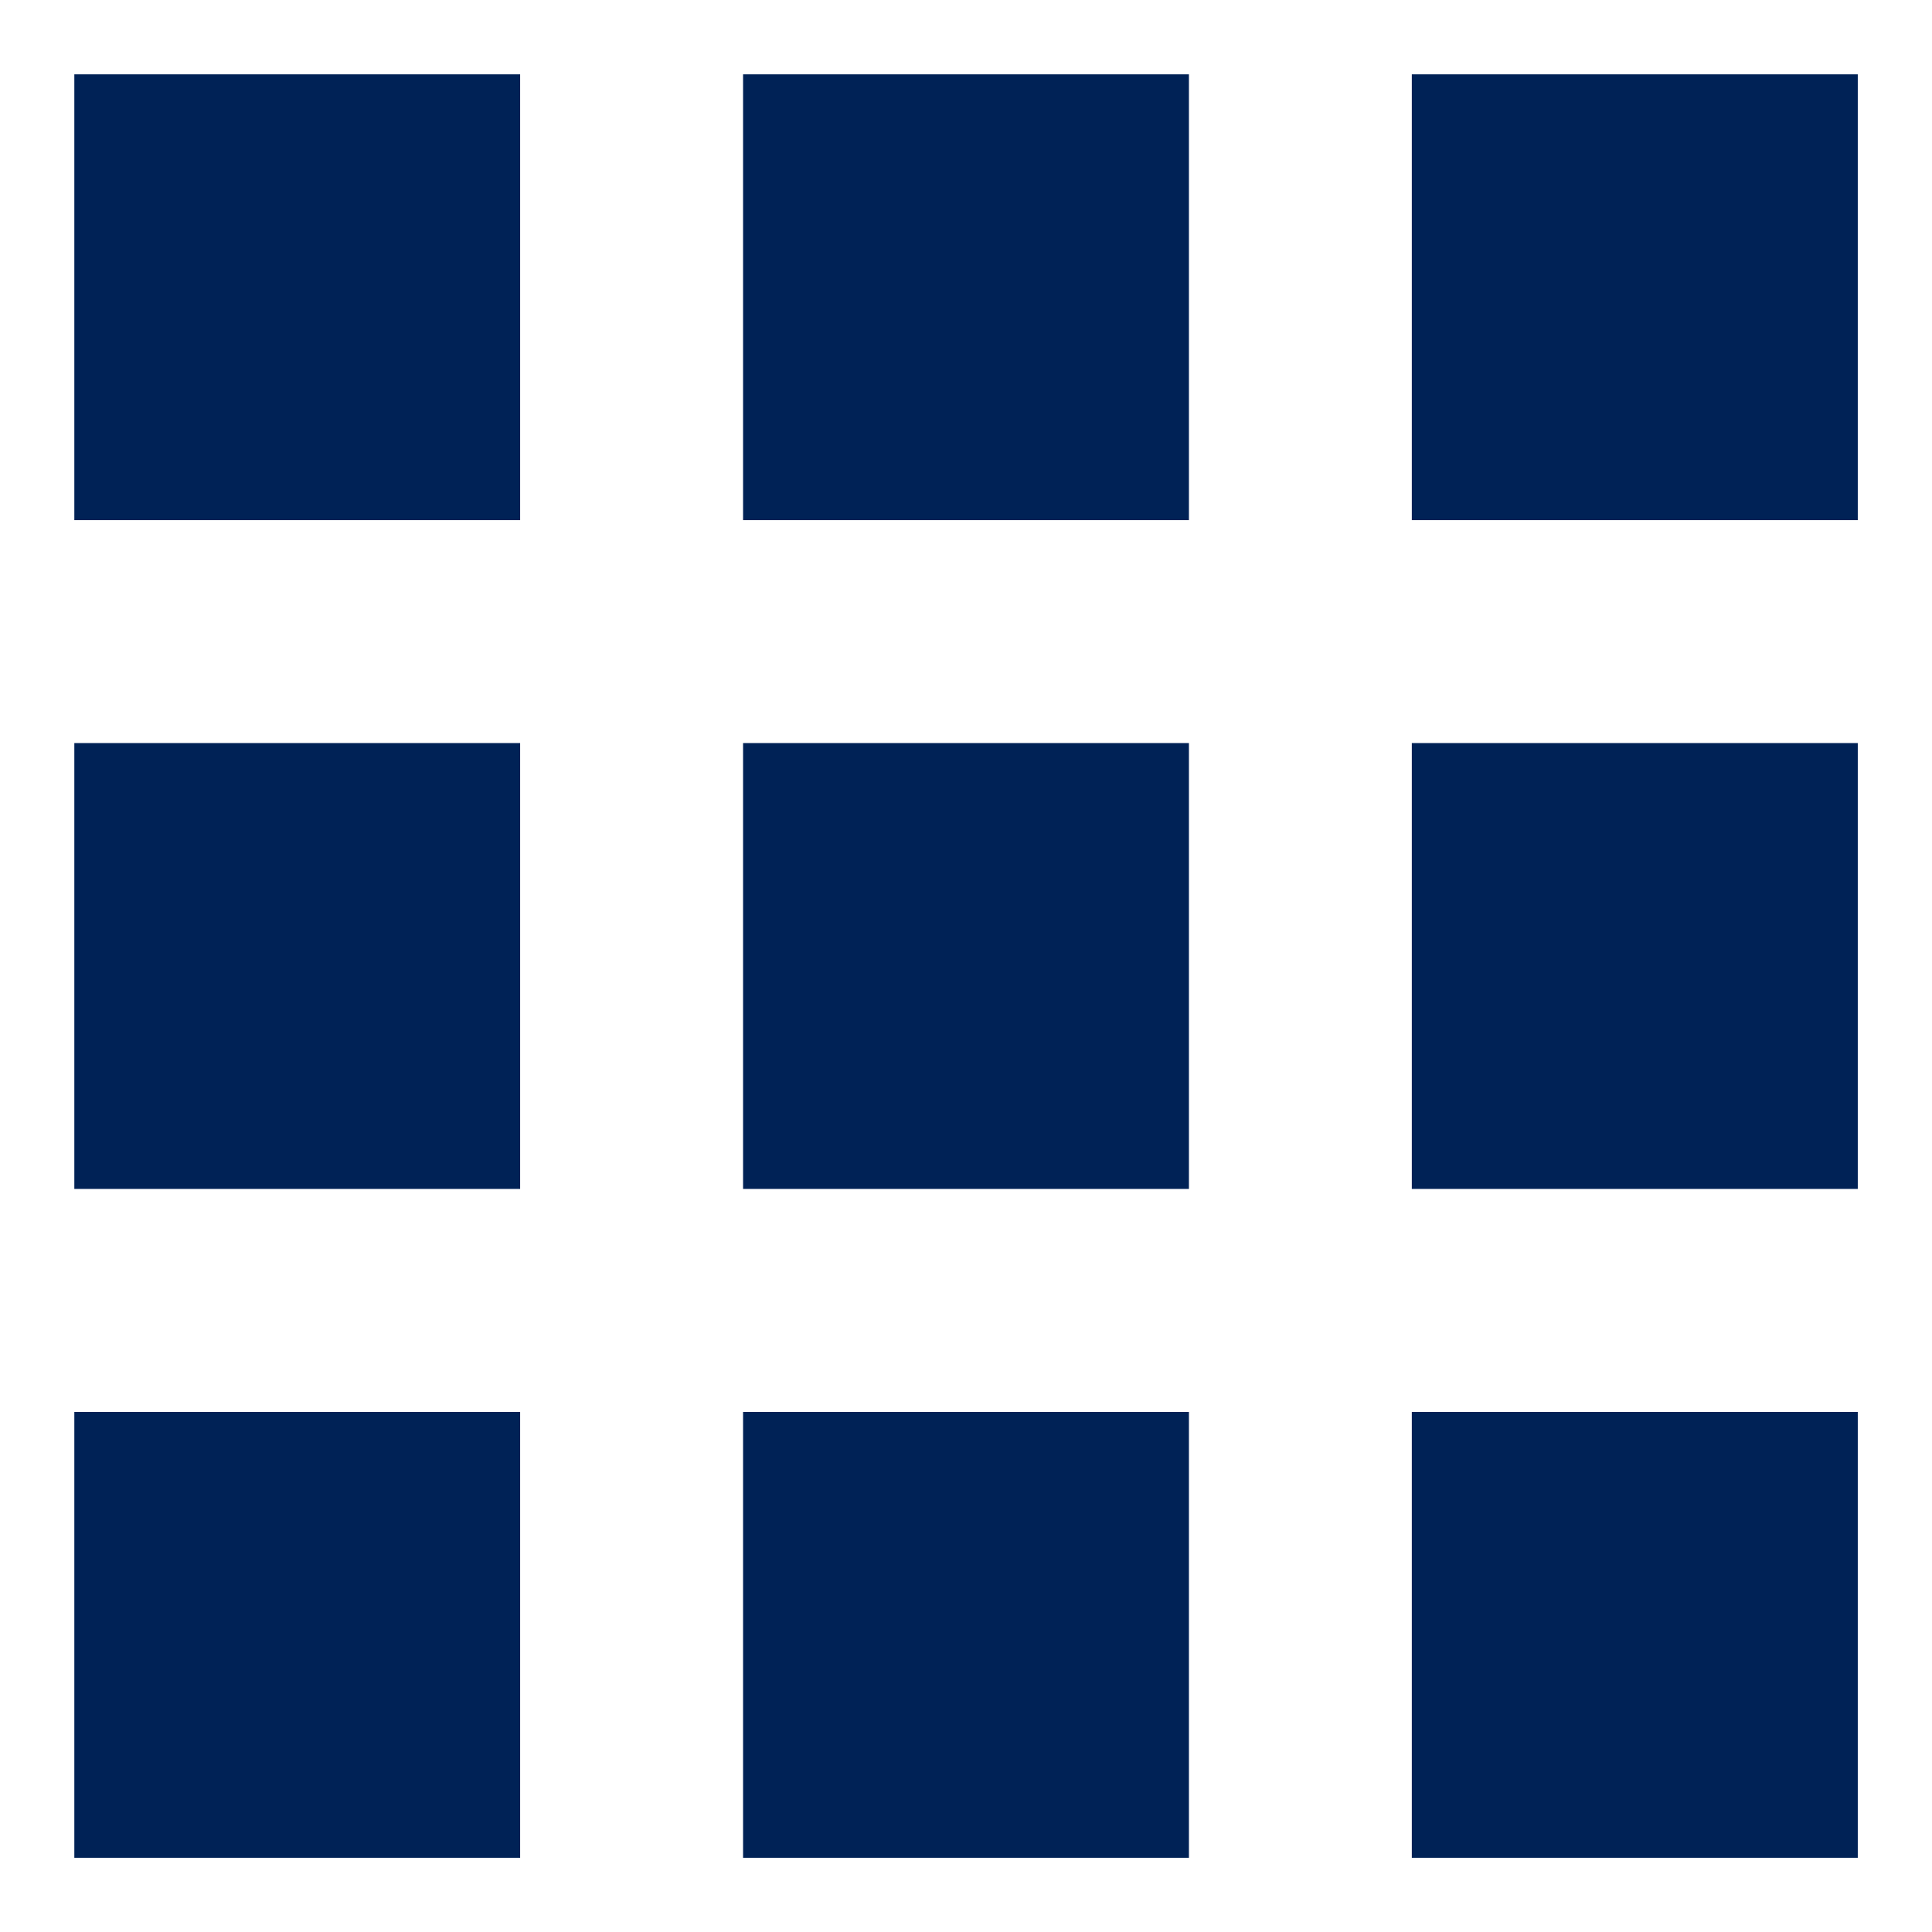
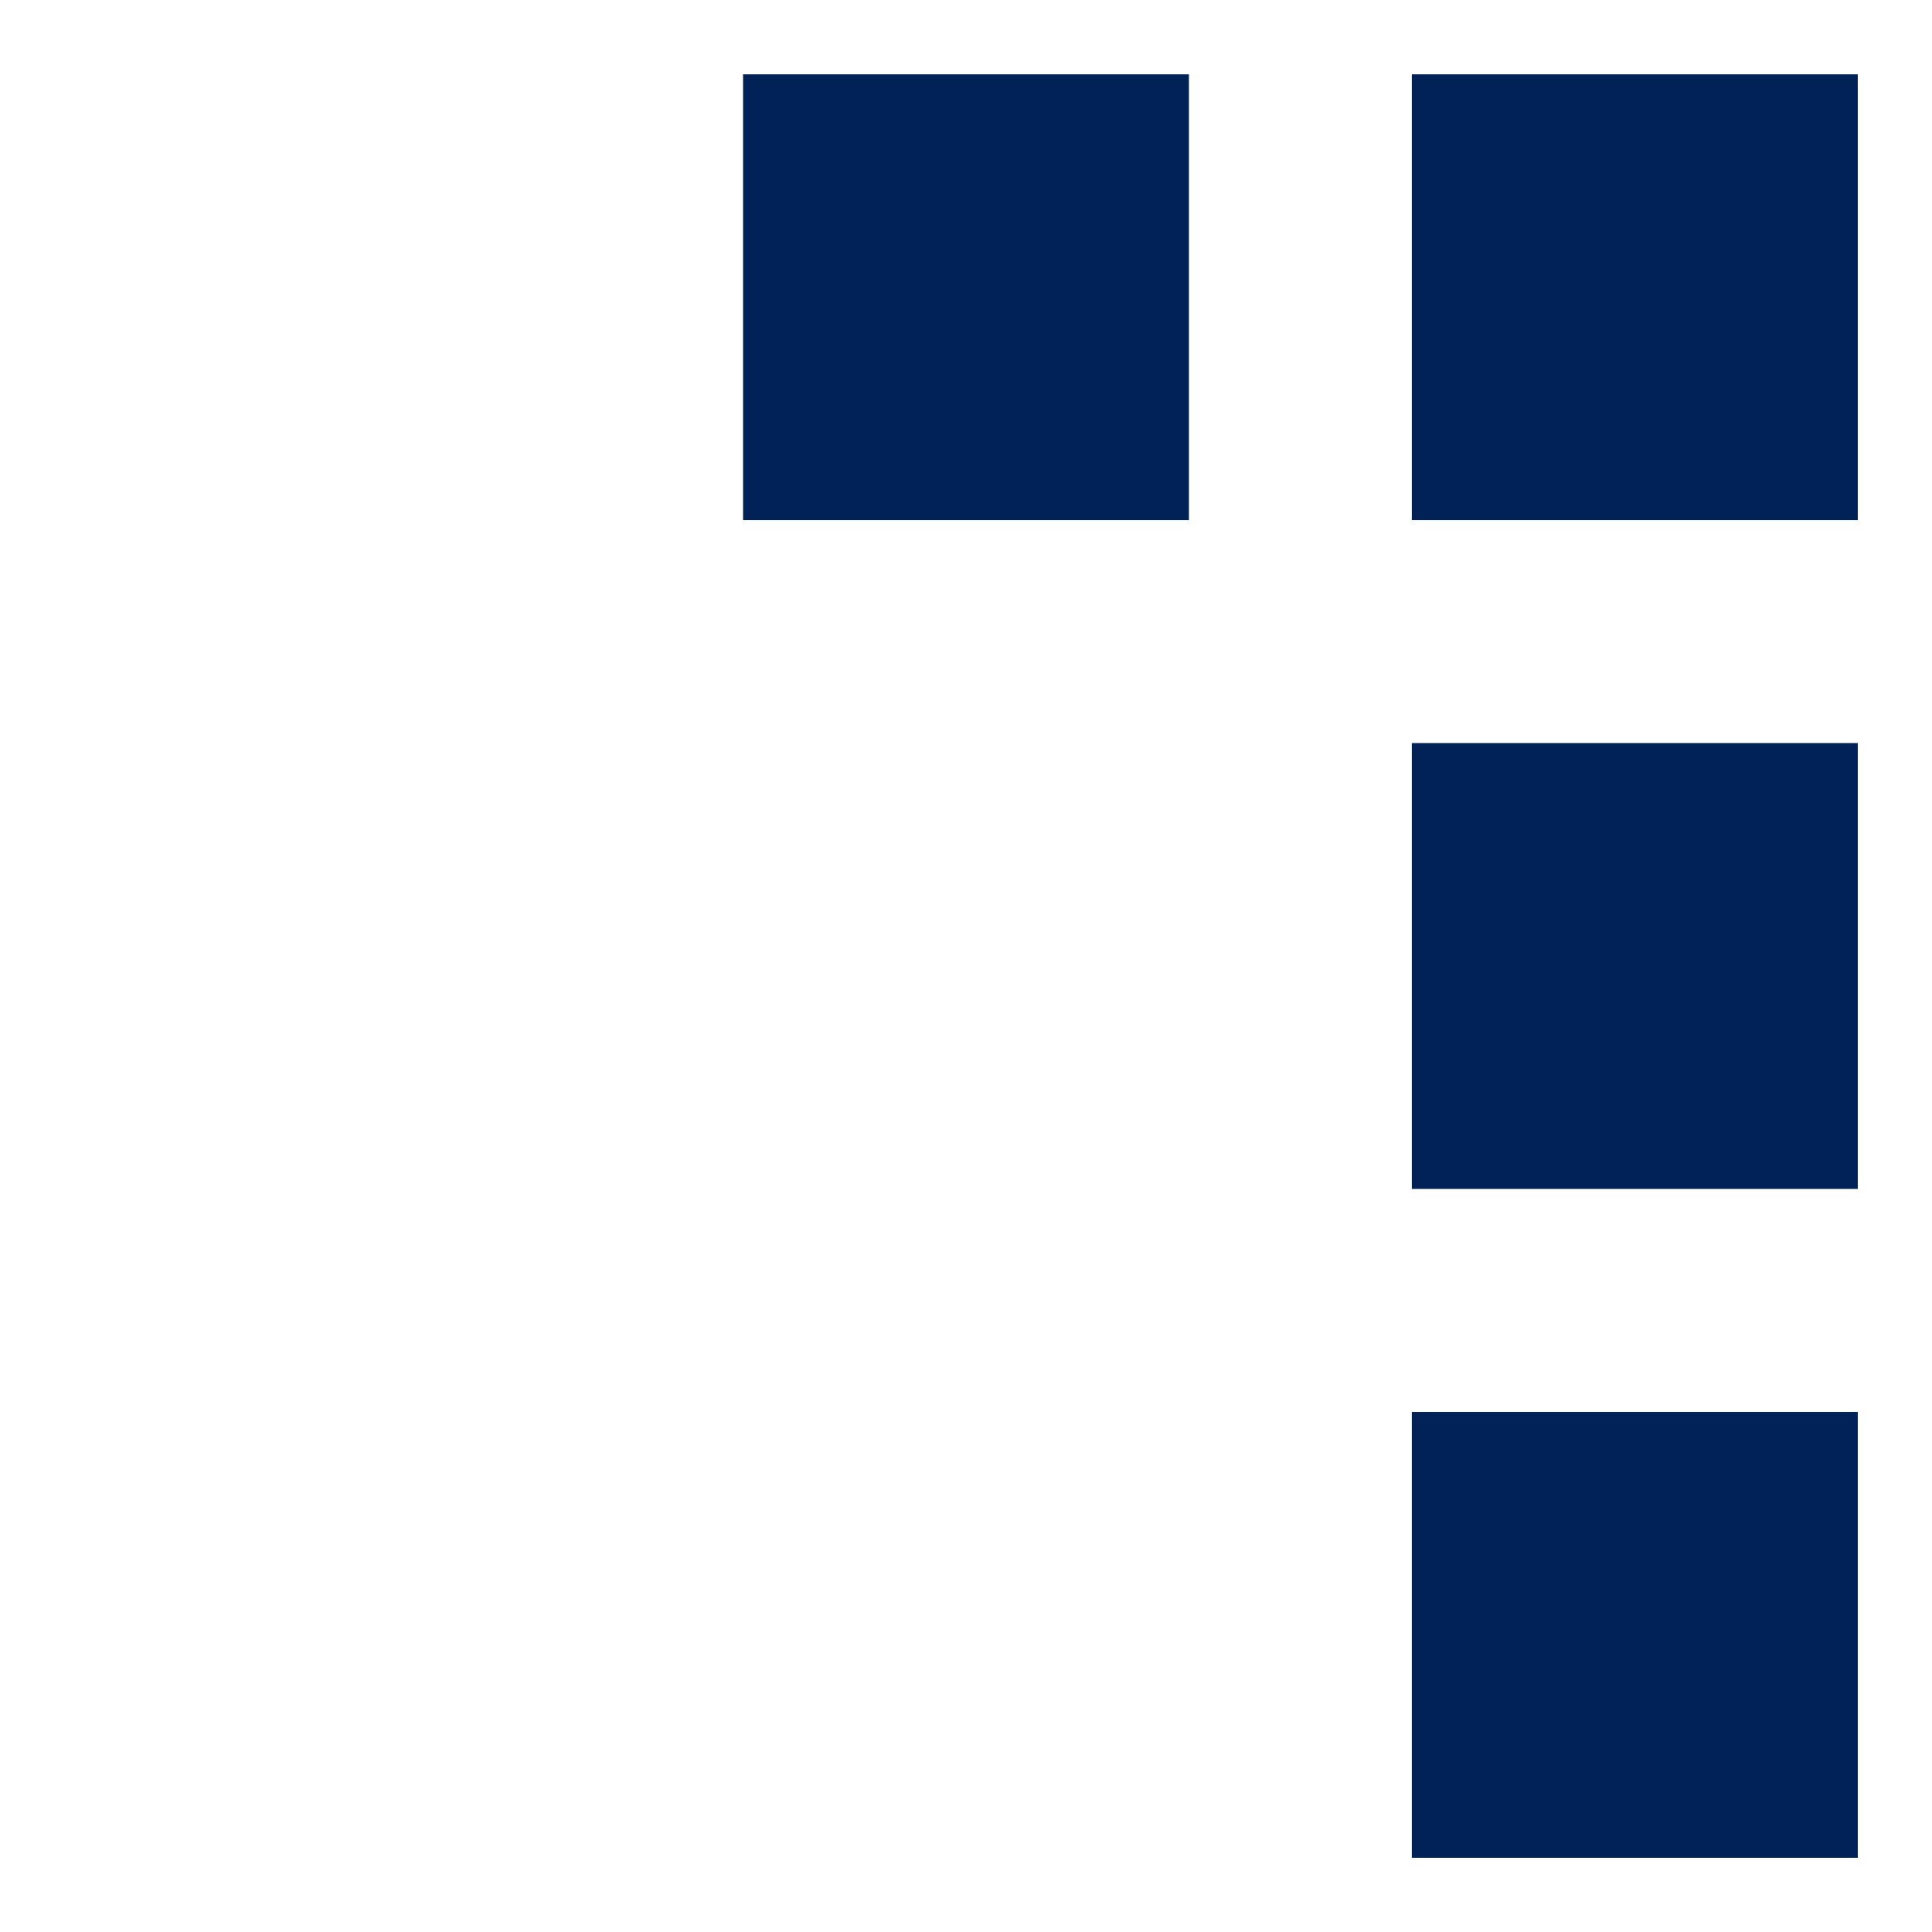
<svg xmlns="http://www.w3.org/2000/svg" version="1.1" id="圖層_1" x="0px" y="0px" width="36px" height="36px" viewBox="2 2 36 36" enable-background="new 2 2 36 36" xml:space="preserve">
  <g>
-     <rect x="3.385" y="3.385" fill="#002256" width="8.307" height="8.307" />
-     <rect x="15.846" y="28.309" fill="#002256" width="8.308" height="8.308" />
-     <rect x="3.385" y="28.309" fill="#002256" width="8.307" height="8.308" />
-     <rect x="3.385" y="15.846" fill="#002256" width="8.307" height="8.308" />
-     <rect x="15.846" y="15.846" fill="#002256" width="8.308" height="8.308" />
    <rect x="28.307" y="3.385" fill="#002256" width="8.31" height="8.307" />
    <rect x="15.846" y="3.385" fill="#002256" width="8.308" height="8.307" />
    <rect x="28.307" y="15.846" fill="#002256" width="8.31" height="8.308" />
    <rect x="28.307" y="28.309" fill="#002256" width="8.31" height="8.308" />
  </g>
</svg>